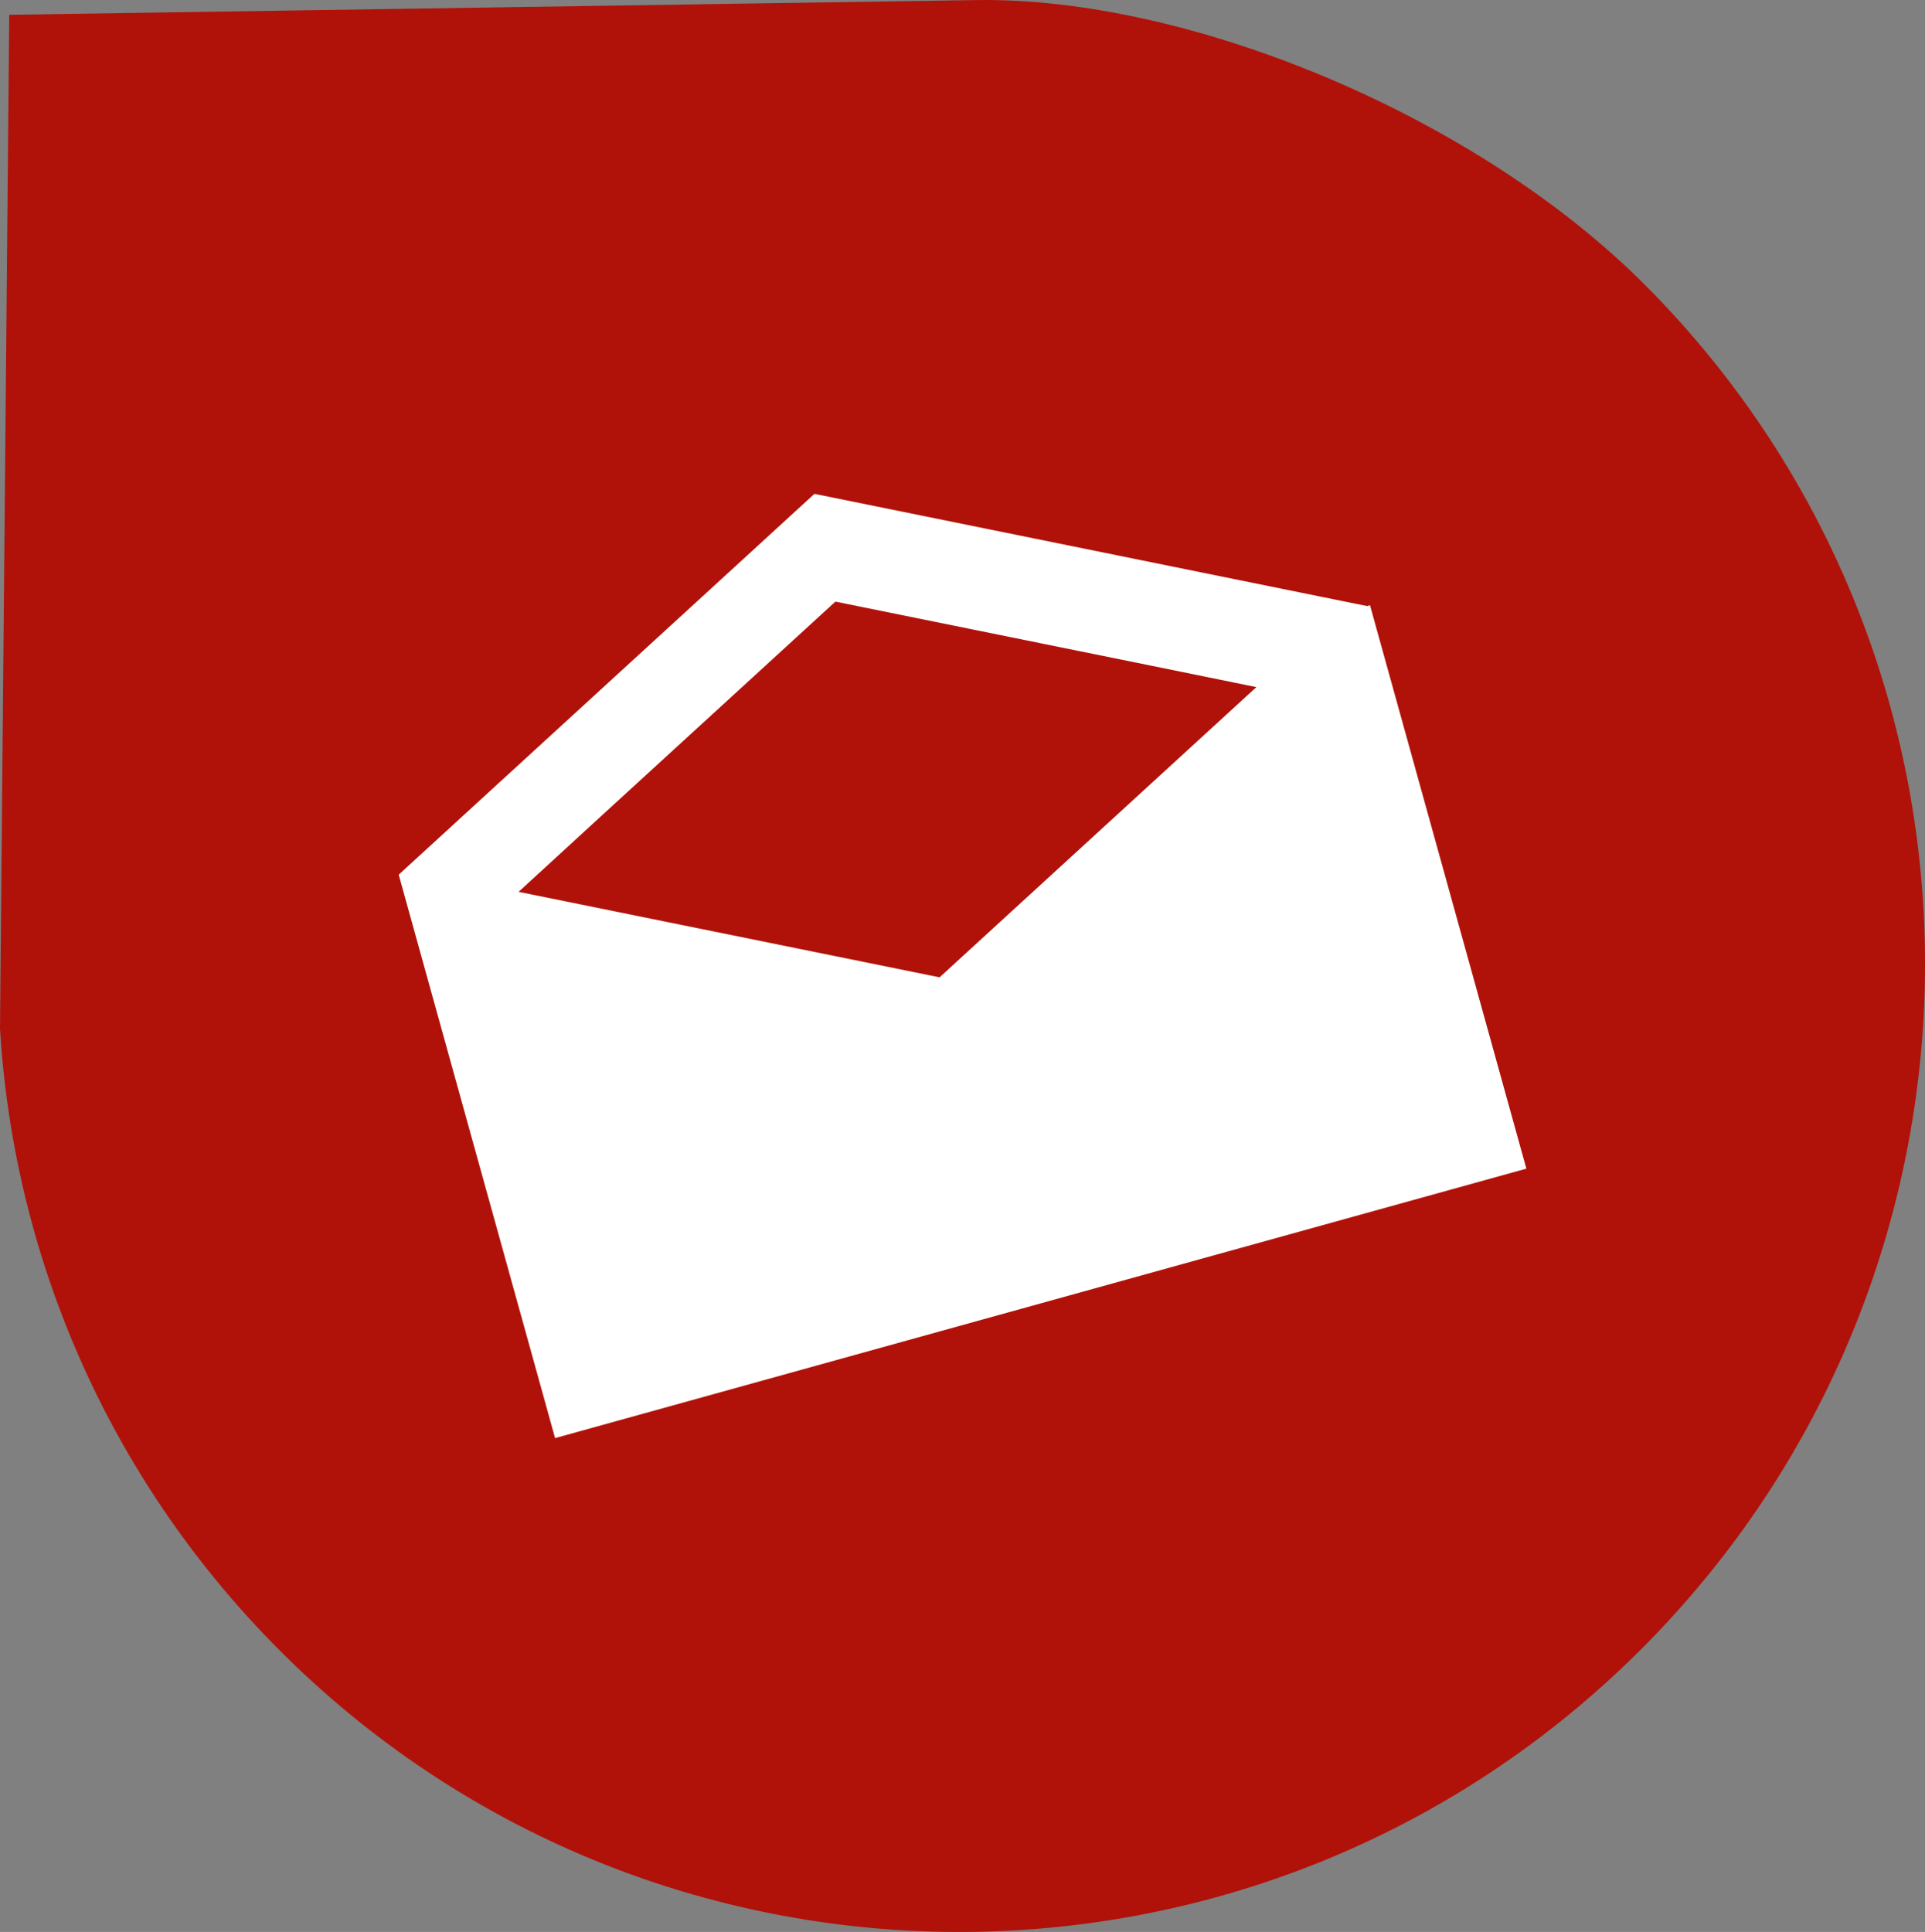
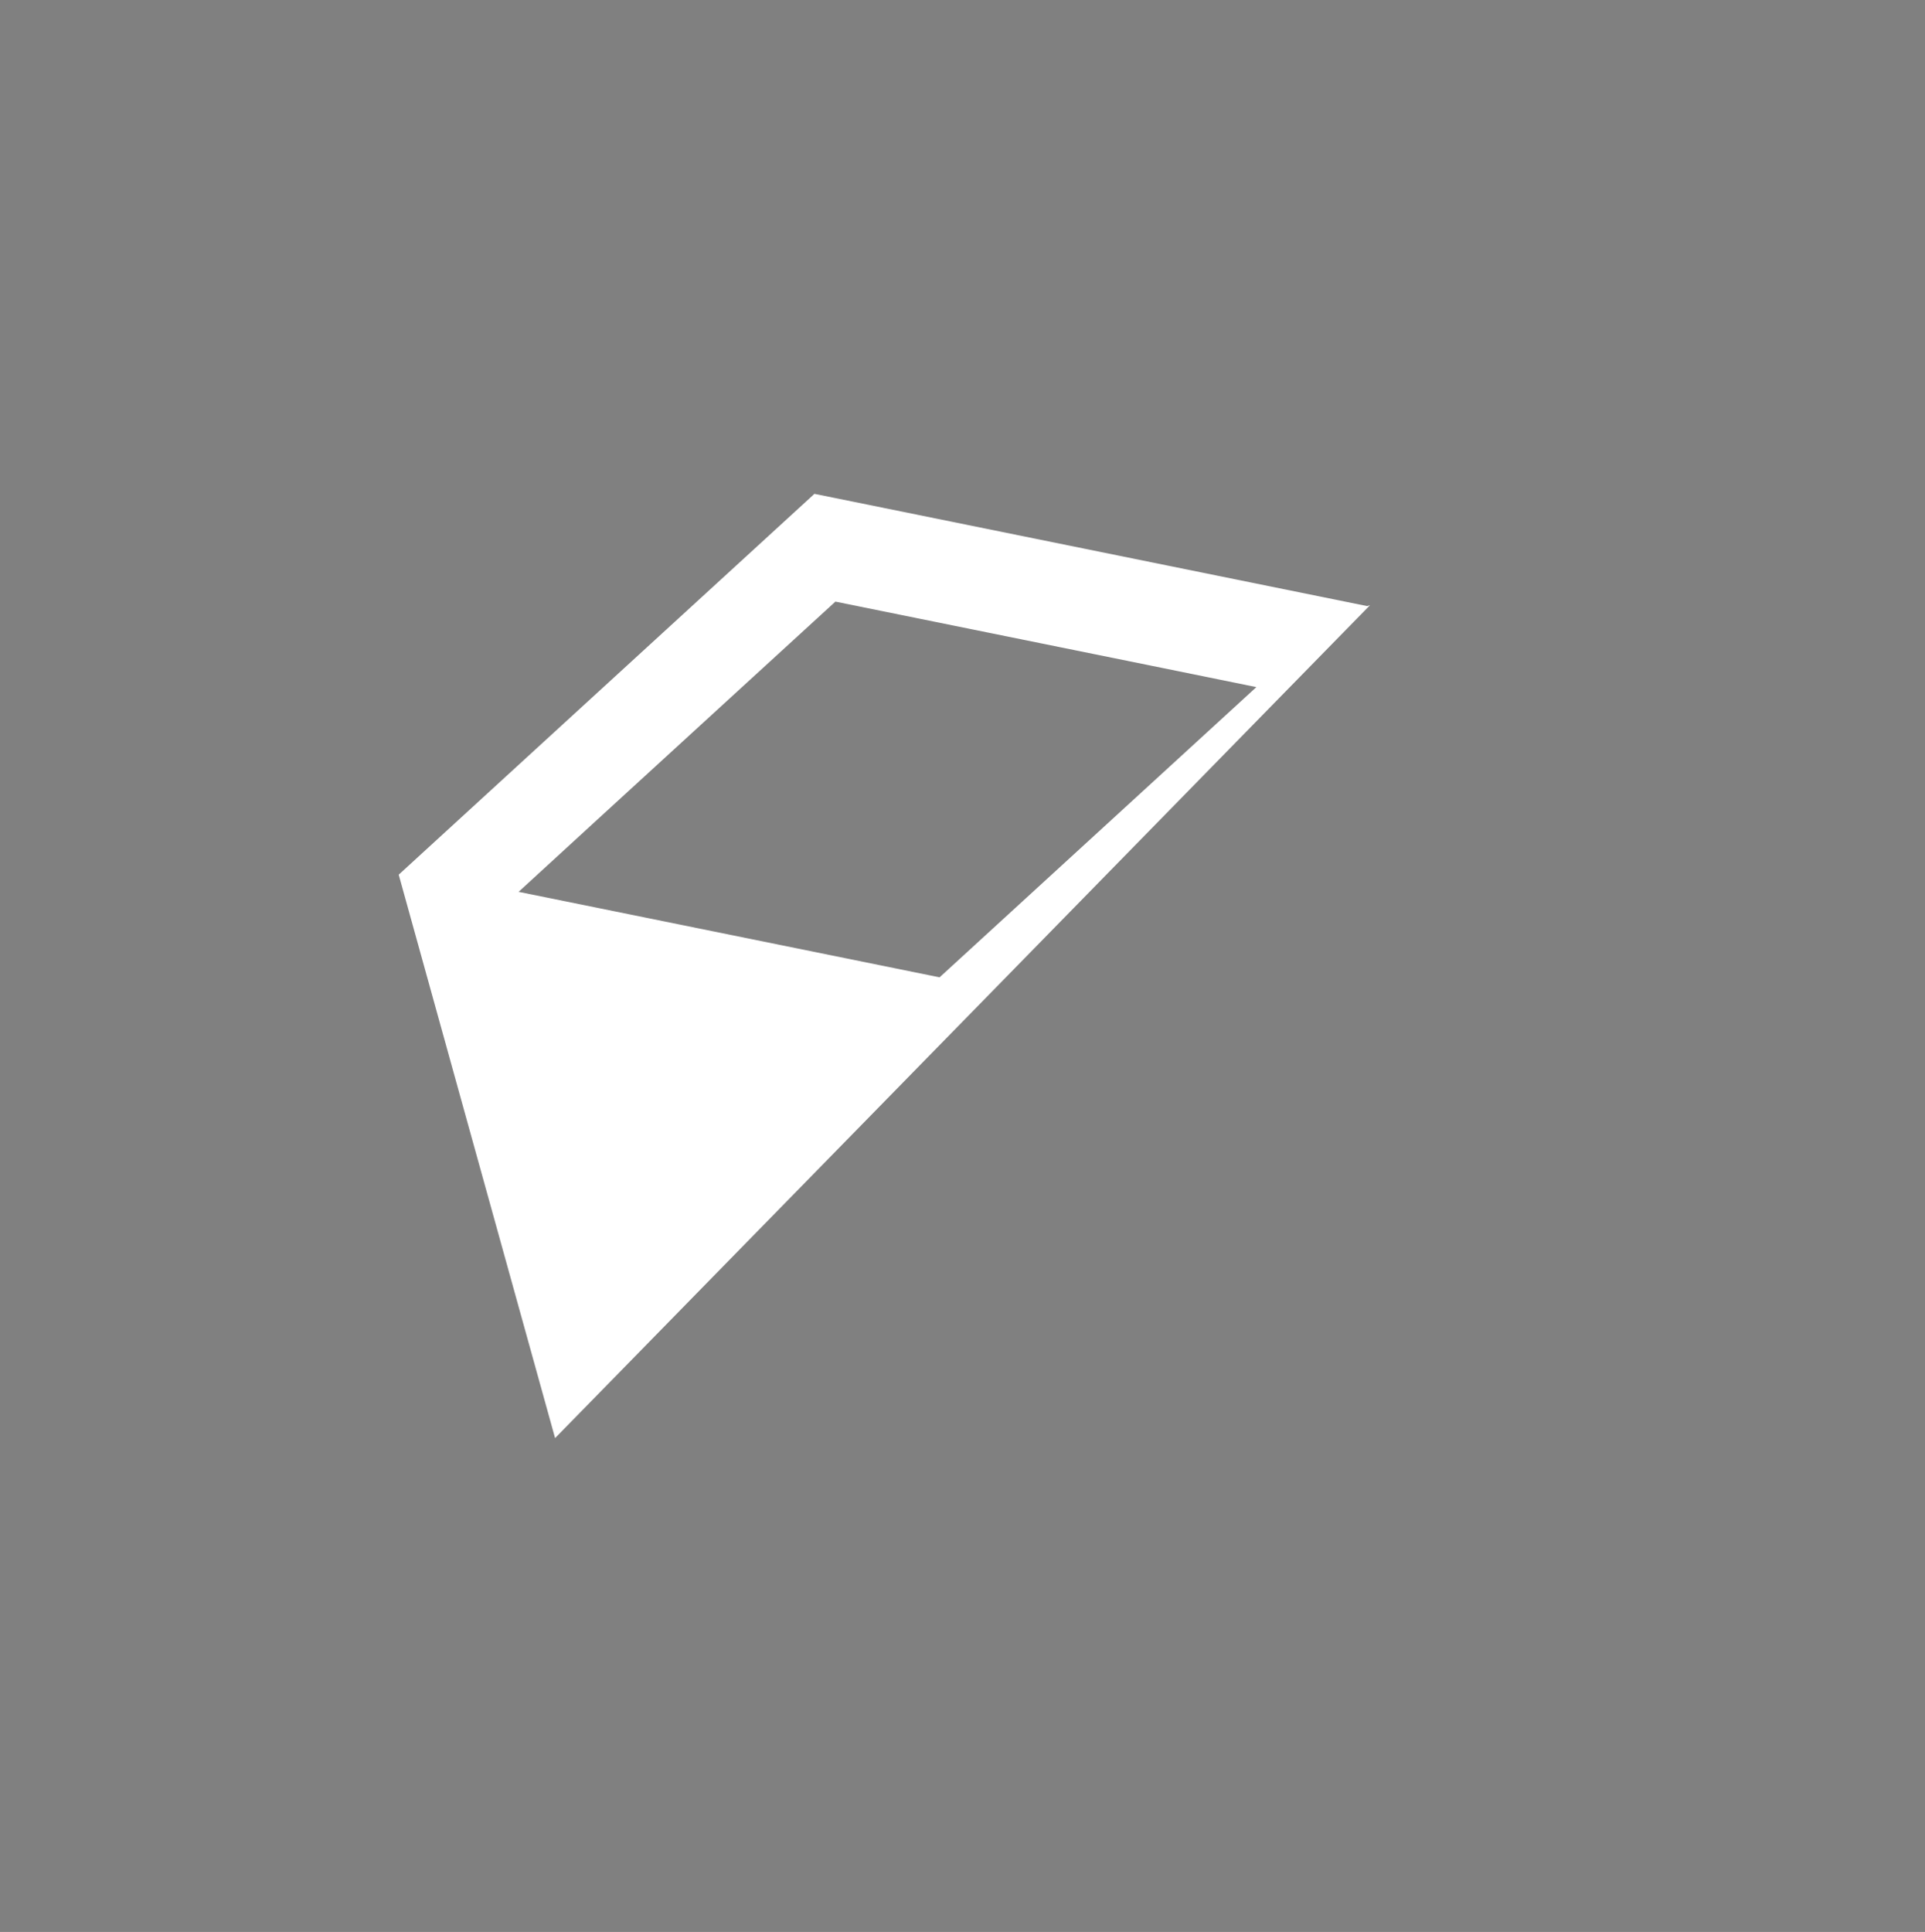
<svg xmlns="http://www.w3.org/2000/svg" version="1.1" x="0px" y="0px" width="29.384px" height="29.489px" viewBox="0 0 29.384 29.489" enable-background="new 0 0 29.384 29.489" xml:space="preserve">
  <rect x="0" y="0" width="29.384" height="29.489" fill="#808080" stroke="none" />
  <defs>
</defs>
  <g>
-     <path fill="#B0120A" d="M0.141,0.226l14.776-0.225c3.234-0.045,7.627,1.76,10.217,4.372c5.716,5.762,5.657,15.097-0.117,20.835   c-5.774,5.738-15.092,5.702-20.802-0.07C1.62,22.508,0.209,19.142,0,15.703L0.141,0.226z" />
-   </g>
-   <path fill="#FFFFFF" d="M20.912,9.238l-0.045,0.013l-8.435-1.713l-6.346,5.813l2.387,8.6l14.826-4.113L20.912,9.238z M14.342,14.918  l-6.426-1.305l1.199-1.1l3.637-3.33l4.83,0.98l1.596,0.325L14.342,14.918z" />
+     </g>
+   <path fill="#FFFFFF" d="M20.912,9.238l-0.045,0.013l-8.435-1.713l-6.346,5.813l2.387,8.6L20.912,9.238z M14.342,14.918  l-6.426-1.305l1.199-1.1l3.637-3.33l4.83,0.98l1.596,0.325L14.342,14.918z" />
</svg>